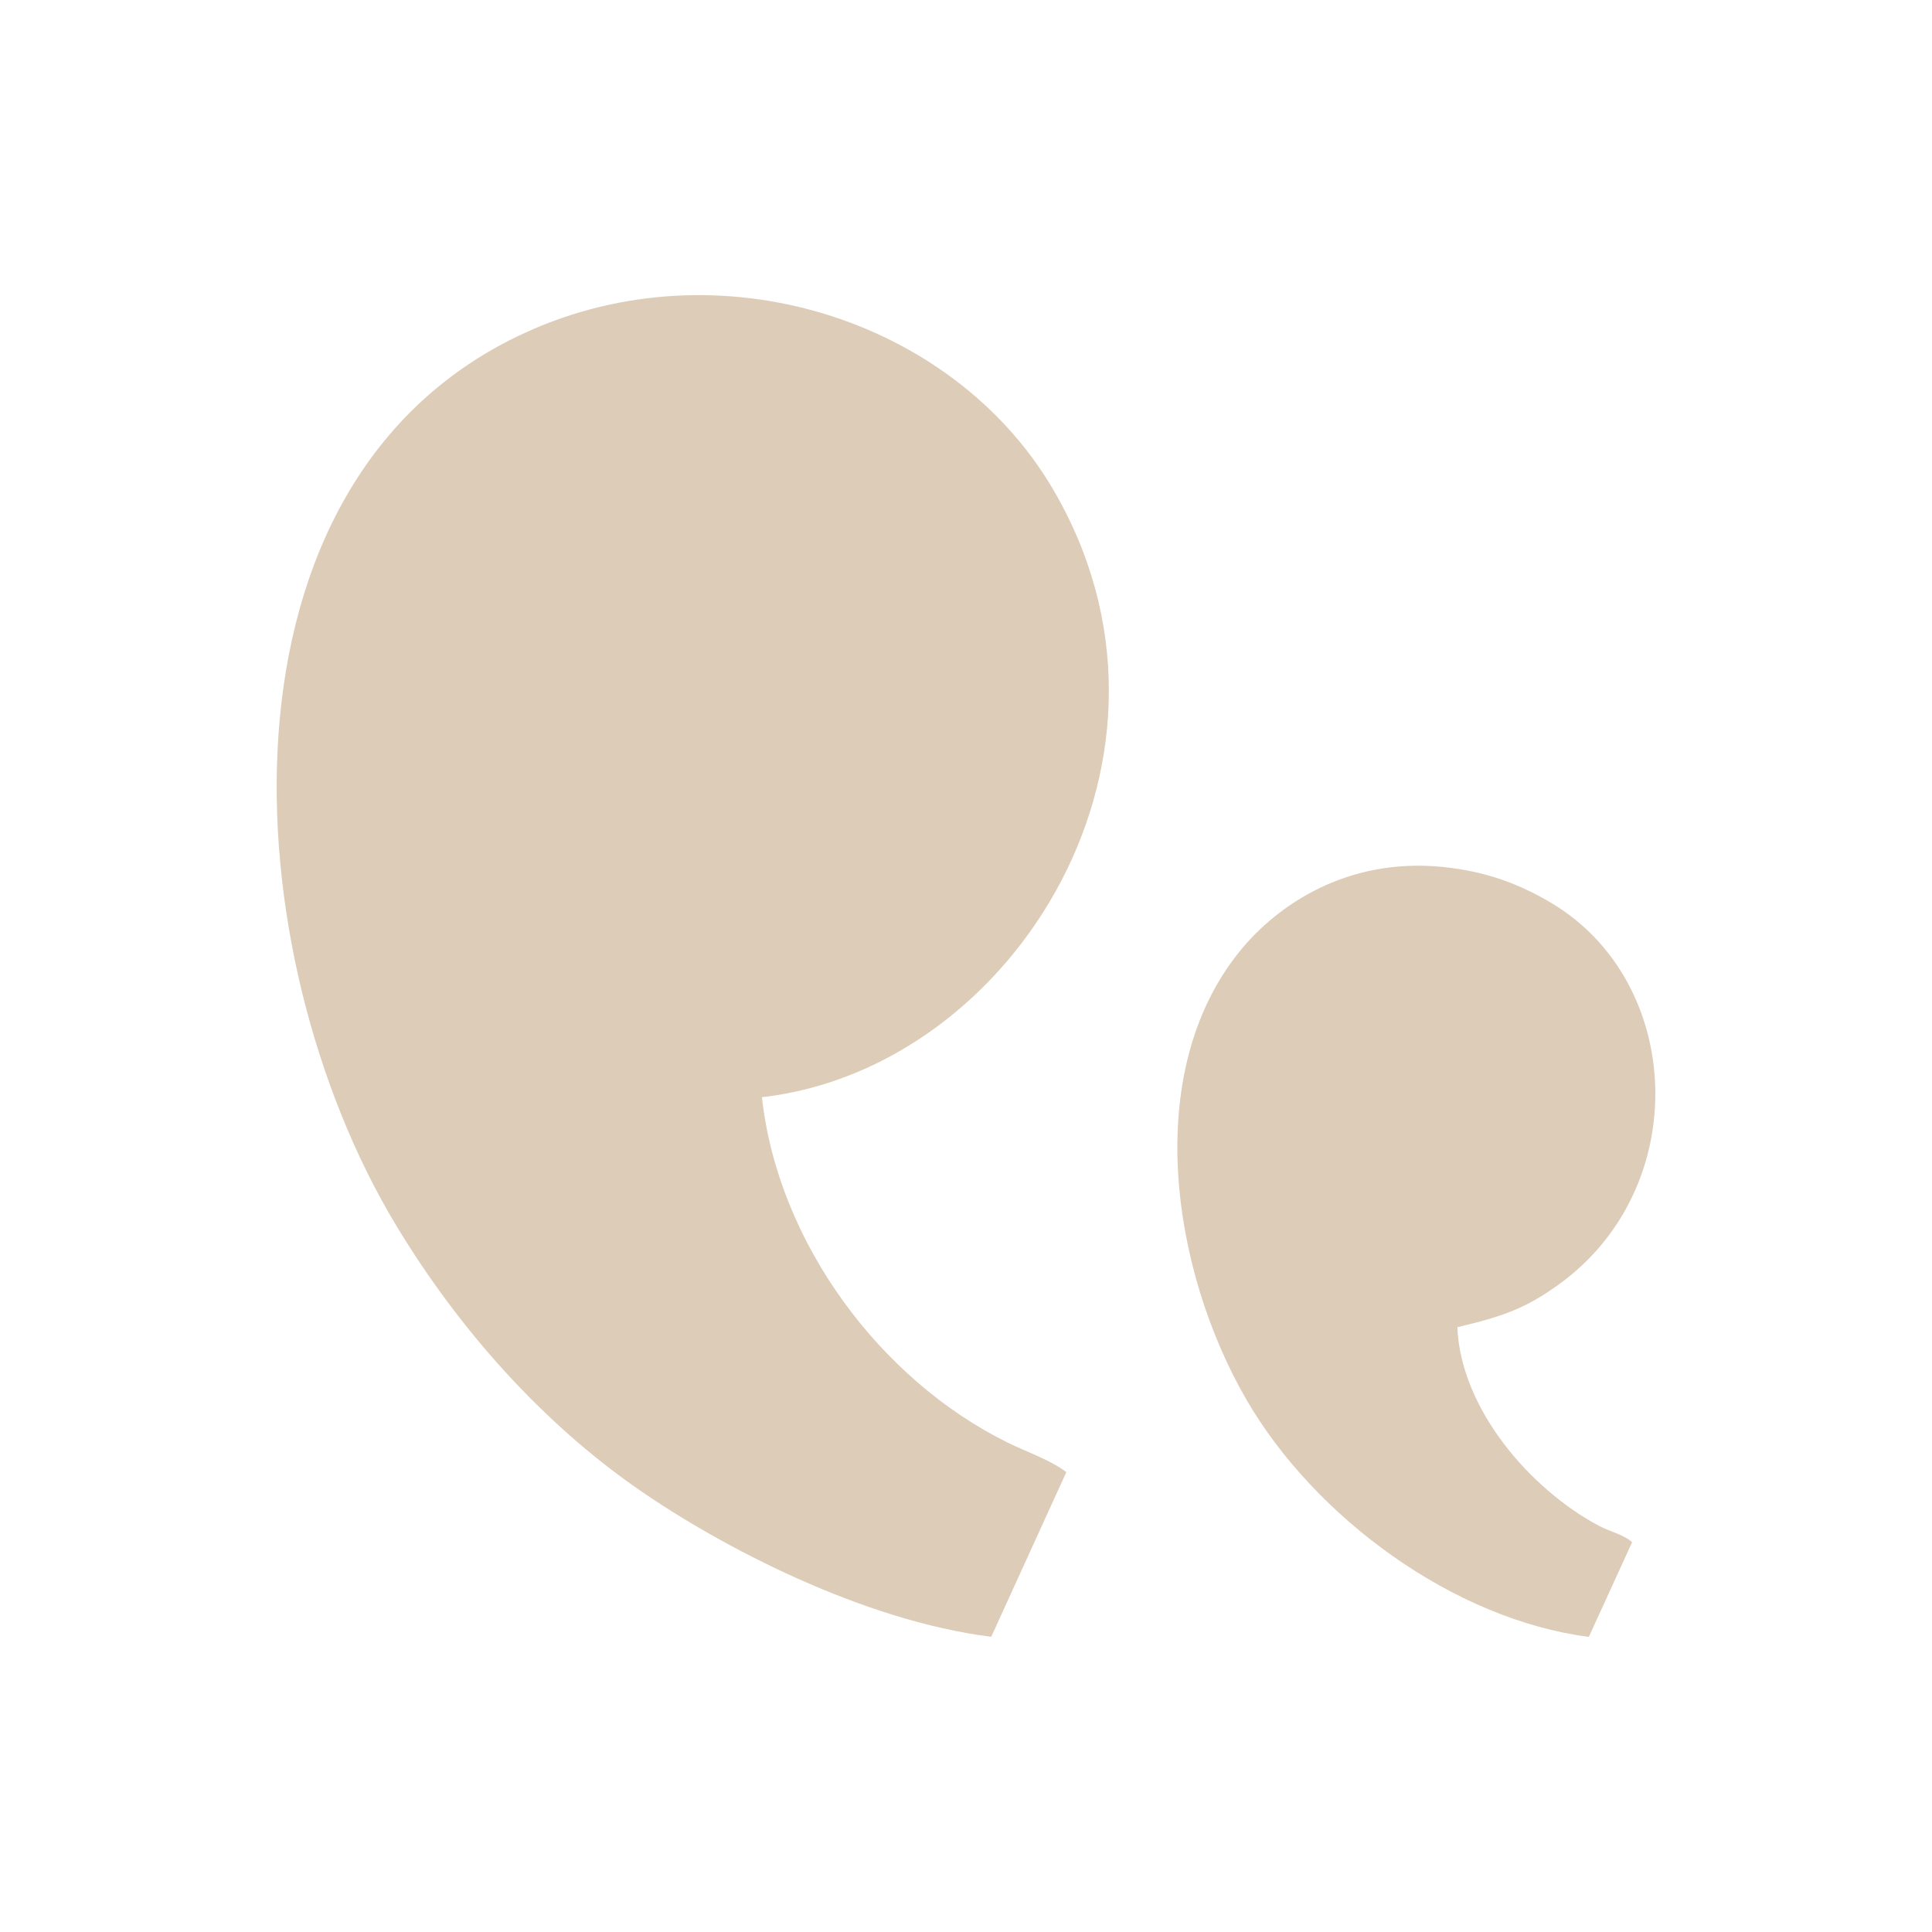
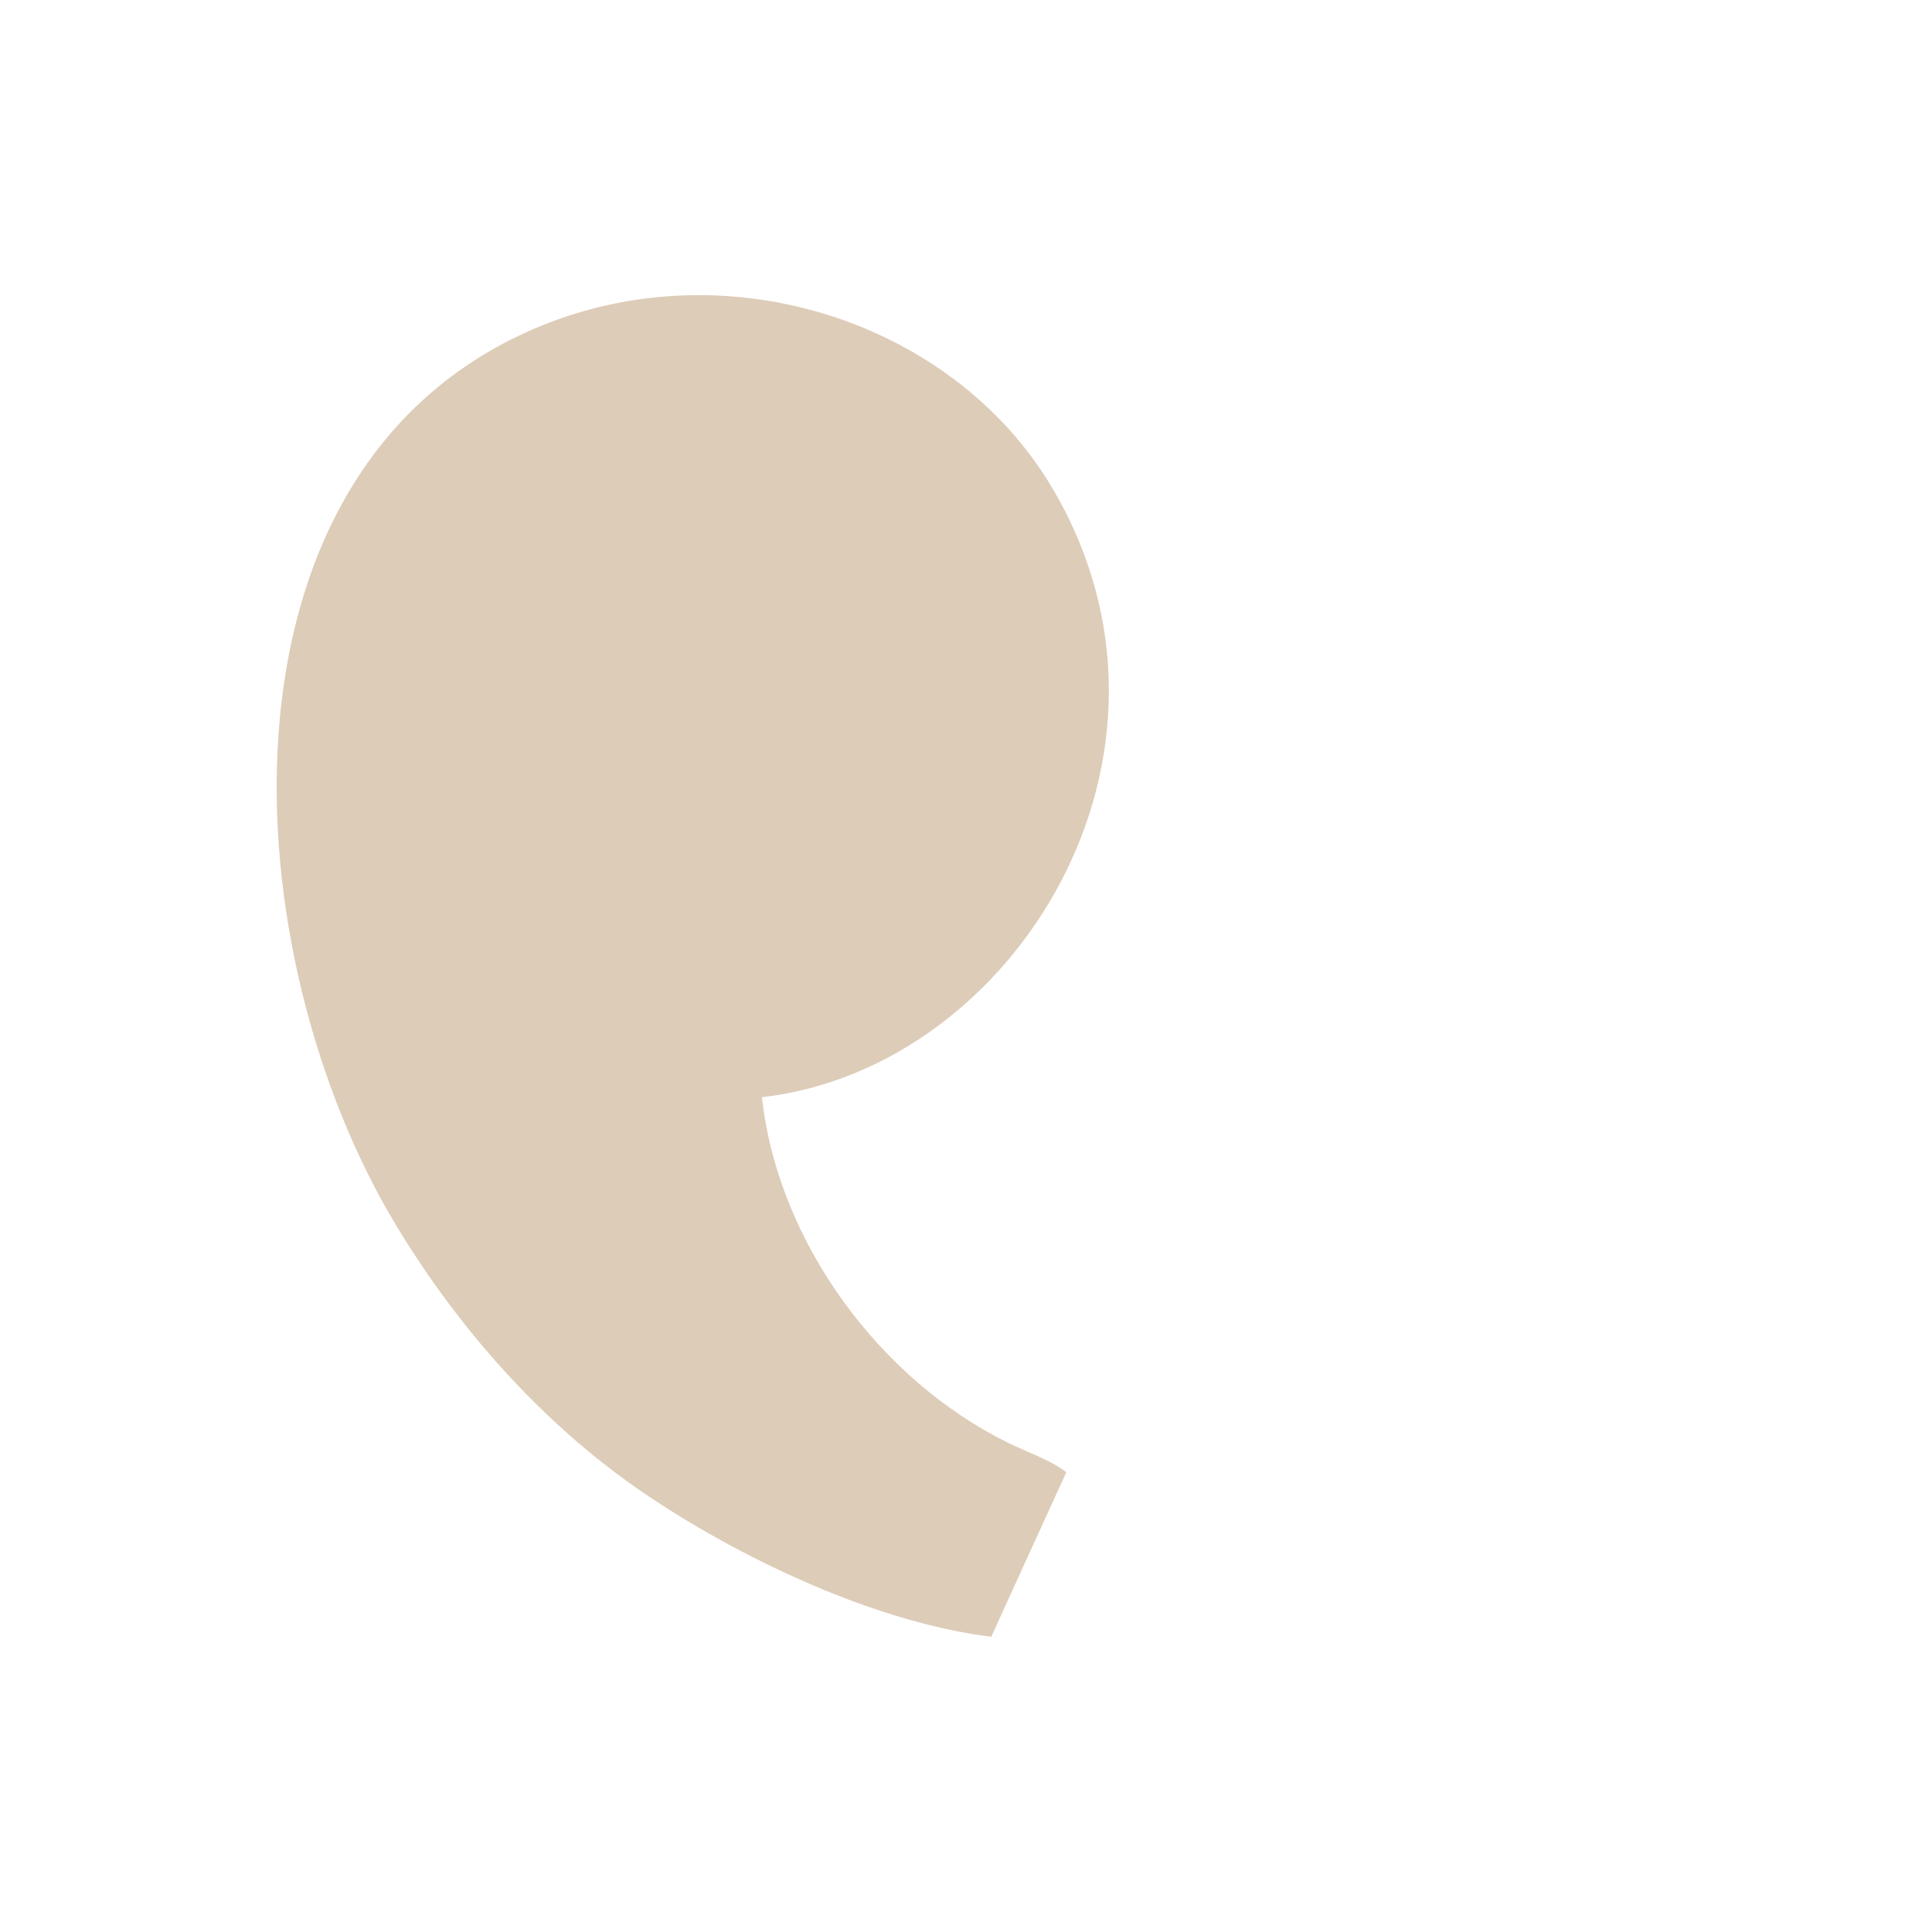
<svg xmlns="http://www.w3.org/2000/svg" xml:space="preserve" width="33.024mm" height="33.024mm" version="1.1" style="shape-rendering:geometricPrecision; text-rendering:geometricPrecision; image-rendering:optimizeQuality; fill-rule:evenodd; clip-rule:evenodd" viewBox="0 0 618.46 618.46">
  <defs>
    <style type="text/css"> .fil1 {fill:none} .fil0 {fill:#ddccb8} </style>
  </defs>
  <g id="Plan_x0020_1">
    <g id="_2903679039840">
      <path class="fil0" d="M243.9 351.24c5.2,46.93 38.24,90.66 78.68,110.56 6.02,2.96 13.92,5.67 18.76,9.46l-24.03 52.7c-41.05,-5.14 -86.38,-28.69 -113.39,-47.51 -29.92,-20.85 -56.66,-50.31 -77.05,-84.09 -52.39,-86.78 -61.85,-238.66 41.27,-285.86 61.89,-28.33 136.51,-4.5 168.63,49.59 50.48,85.01 -11.77,185.93 -92.87,195.14z" />
-       <path class="fil0" d="M466.52 424.86c1.05,26.05 23.21,51.83 45.4,63.62 3.23,1.72 7.92,2.8 10.54,5.21l-13.85 30.3c-43.37,-5.58 -87.75,-38.28 -109.56,-75.86 -23.97,-41.3 -33.72,-104.61 -2.26,-143.53 12.26,-15.17 34.68,-30.11 64.99,-27.08 14.03,1.4 24.83,5.58 34.85,11.55 42.5,25.36 45.3,91.06 2.44,122.04 -10.59,7.65 -17.75,10.25 -32.55,13.74z" />
    </g>
-     <circle class="fil1" cx="309.23" cy="309.23" r="309.23" />
  </g>
</svg>